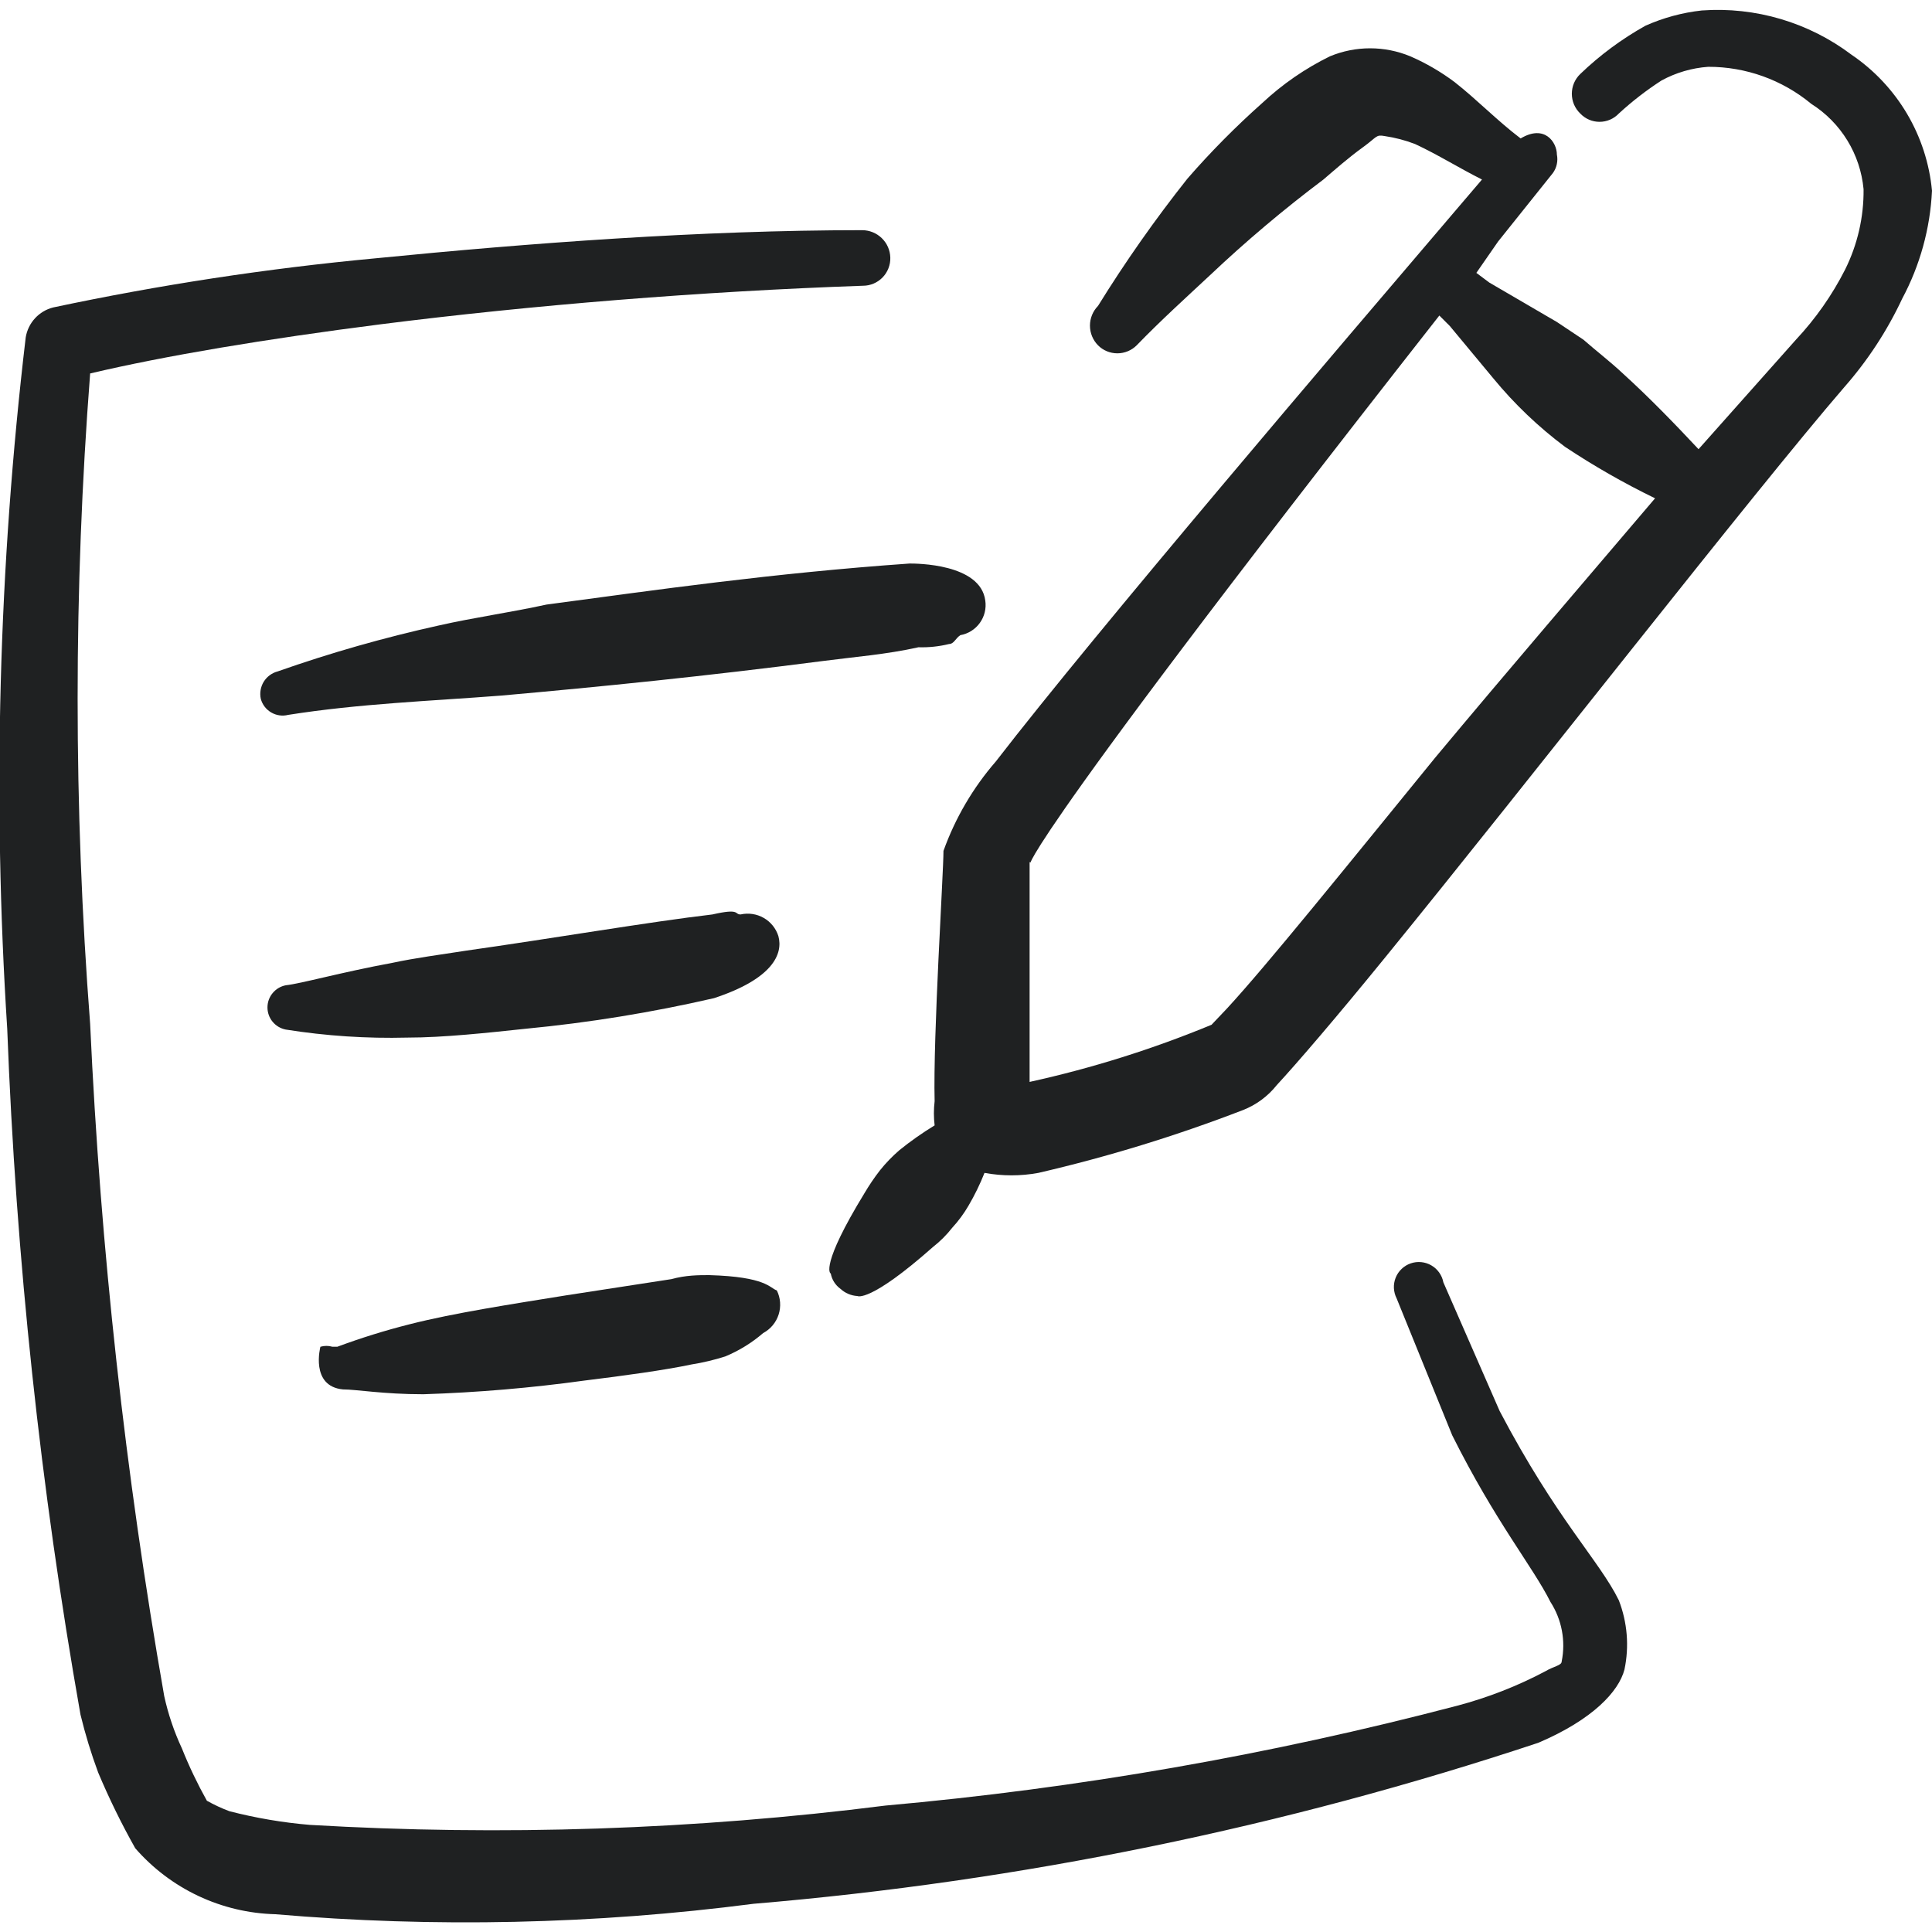
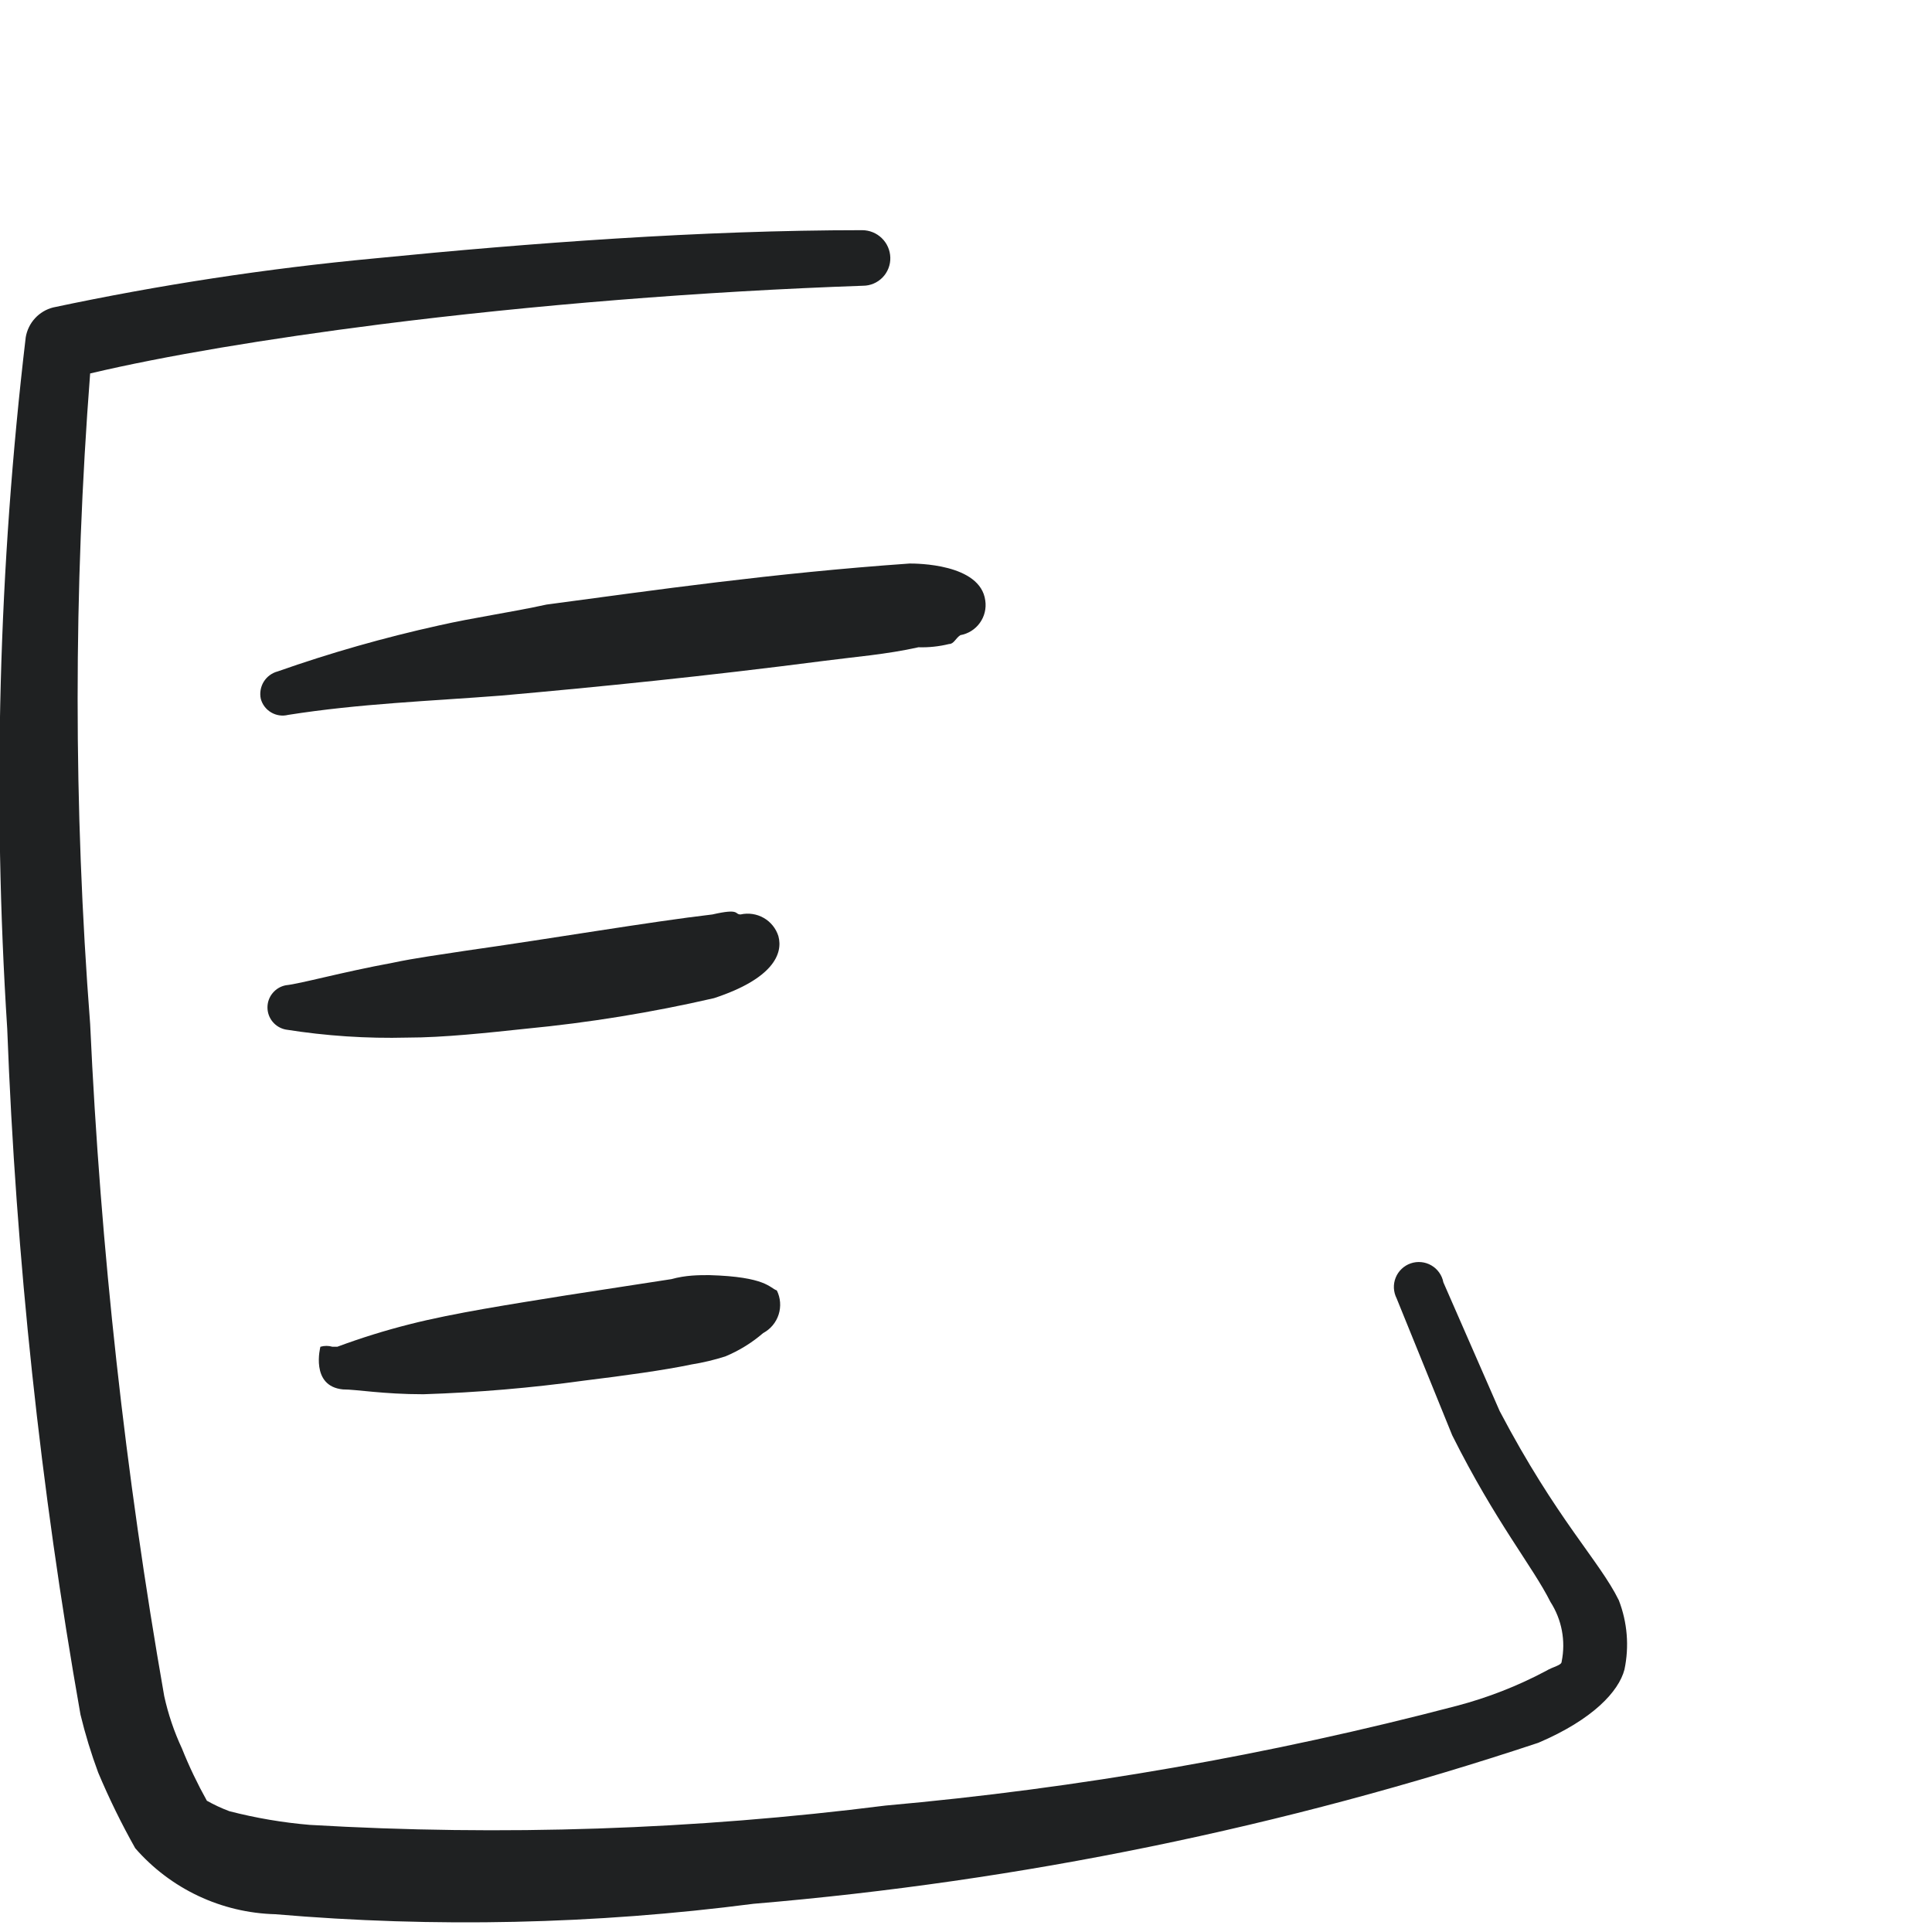
<svg xmlns="http://www.w3.org/2000/svg" width="50" height="50" viewBox="0 0 50 50" fill="none">
  <g clip-path="url(#clip0_438_1923)">
-     <path fill-rule="evenodd" clip-rule="evenodd" d="M47.917 1.416C46.806 0.578 45.429 0.171 44.042 0.271C43.538 0.326 43.046 0.46 42.583 0.666C41.97 1.009 41.402 1.429 40.896 1.916C40.827 1.982 40.773 2.062 40.735 2.149C40.698 2.237 40.679 2.332 40.679 2.427C40.679 2.522 40.698 2.616 40.735 2.704C40.773 2.792 40.827 2.871 40.896 2.937C40.96 3.005 41.038 3.06 41.124 3.097C41.21 3.134 41.302 3.153 41.396 3.153C41.489 3.153 41.582 3.134 41.668 3.097C41.754 3.06 41.832 3.005 41.896 2.937C42.239 2.622 42.608 2.336 43 2.083C43.373 1.88 43.785 1.759 44.208 1.729C45.182 1.727 46.125 2.066 46.875 2.687C47.255 2.927 47.574 3.251 47.809 3.634C48.044 4.017 48.187 4.448 48.229 4.896C48.237 5.618 48.072 6.332 47.75 6.979C47.414 7.64 46.986 8.25 46.479 8.791L43.958 11.625C43.333 10.958 42.688 10.291 42 9.666C41.667 9.354 41.312 9.083 40.979 8.791L40.292 8.333L38.542 7.312L38.208 7.062L38.771 6.25L40.188 4.479C40.237 4.411 40.273 4.333 40.29 4.25C40.308 4.168 40.309 4.082 40.292 4C40.292 3.687 39.979 3.208 39.354 3.583C38.75 3.125 38.229 2.583 37.646 2.125C37.291 1.859 36.907 1.635 36.5 1.458C36.17 1.321 35.816 1.25 35.458 1.25C35.101 1.25 34.747 1.321 34.417 1.458C33.777 1.772 33.187 2.18 32.667 2.666C31.98 3.277 31.332 3.931 30.729 4.625C29.895 5.676 29.123 6.775 28.417 7.916C28.283 8.053 28.208 8.236 28.208 8.427C28.208 8.618 28.283 8.801 28.417 8.937C28.549 9.07 28.729 9.144 28.917 9.144C29.104 9.144 29.284 9.07 29.417 8.937C30.042 8.291 30.688 7.708 31.312 7.125C32.244 6.244 33.225 5.416 34.25 4.646C34.542 4.396 34.896 4.083 35.271 3.812C35.646 3.541 35.604 3.479 35.833 3.521C36.104 3.561 36.37 3.63 36.625 3.729C37.208 4 37.771 4.354 38.354 4.646L37.625 5.5C34.729 8.896 28.375 16.333 25.771 19.708C25.18 20.389 24.721 21.173 24.417 22.021C24.417 22.604 24.146 26.791 24.188 28.5C24.163 28.707 24.163 28.917 24.188 29.125C23.868 29.32 23.562 29.535 23.271 29.771C23.089 29.929 22.921 30.103 22.771 30.291C22.627 30.477 22.495 30.672 22.375 30.875C21.229 32.75 21.479 32.958 21.5 32.958C21.529 33.117 21.619 33.259 21.75 33.354C21.87 33.465 22.024 33.531 22.188 33.541C22.188 33.541 22.5 33.729 24.146 32.271C24.333 32.125 24.501 31.957 24.646 31.771C24.805 31.599 24.944 31.41 25.062 31.208C25.223 30.934 25.362 30.649 25.479 30.354C25.941 30.439 26.414 30.439 26.875 30.354C28.675 29.937 30.443 29.394 32.167 28.729C32.51 28.595 32.812 28.372 33.042 28.083C33.562 27.521 34.583 26.333 35.854 24.771C39.521 20.271 45.375 12.75 47.729 10.021C48.335 9.332 48.84 8.56 49.229 7.729C49.69 6.867 49.953 5.913 50 4.937C49.934 4.233 49.713 3.552 49.353 2.943C48.993 2.335 48.502 1.813 47.917 1.416ZM31.75 26.104L31.354 26.521C29.831 27.151 28.256 27.646 26.646 28V22.312C26.833 22.312 25.354 23.333 37.25 8.166L37.521 8.437L38.646 9.791C39.191 10.454 39.813 11.048 40.5 11.562C41.247 12.059 42.026 12.504 42.833 12.896C41.062 14.979 39.021 17.354 37.146 19.604C34.854 22.416 32.771 25 31.75 26.104Z" fill="#1F2122" />
    <path fill-rule="evenodd" clip-rule="evenodd" d="M38.812 36.52L37.354 33.186C37.337 33.095 37.3 33.009 37.246 32.933C37.193 32.858 37.123 32.794 37.043 32.748C36.963 32.701 36.874 32.673 36.782 32.664C36.689 32.655 36.596 32.666 36.509 32.696C36.421 32.726 36.341 32.775 36.274 32.839C36.207 32.903 36.154 32.98 36.12 33.066C36.085 33.152 36.07 33.245 36.074 33.337C36.079 33.43 36.103 33.52 36.145 33.603L37.583 37.145C38.708 39.395 39.666 40.54 40.125 41.457C40.419 41.913 40.524 42.466 40.416 42.999C40.416 43.103 40.208 43.124 40 43.249C39.273 43.635 38.504 43.935 37.708 44.145C32.858 45.418 27.91 46.282 22.916 46.728C17.977 47.353 12.991 47.52 8.02 47.228C7.317 47.169 6.62 47.05 5.937 46.874C5.736 46.799 5.541 46.708 5.354 46.603C5.11 46.166 4.894 45.714 4.708 45.249C4.506 44.816 4.352 44.361 4.25 43.895C3.241 38.143 2.6 32.332 2.333 26.499C1.901 20.896 1.901 15.268 2.333 9.665C4.27 9.207 6.895 8.77 9.833 8.395C13.77 7.895 18.166 7.54 22.333 7.395C22.428 7.395 22.522 7.376 22.609 7.339C22.696 7.302 22.775 7.248 22.841 7.18C22.907 7.112 22.959 7.031 22.993 6.943C23.028 6.854 23.044 6.76 23.041 6.665C23.036 6.476 22.957 6.295 22.82 6.163C22.684 6.031 22.502 5.957 22.312 5.957C18.145 5.957 13.708 6.29 9.708 6.686C6.908 6.948 4.125 7.373 1.375 7.957C1.194 8.003 1.032 8.1 0.906 8.237C0.78 8.374 0.697 8.545 0.666 8.728C-0.036 14.666 -0.196 20.656 0.187 26.624C0.413 32.577 1.046 38.507 2.083 44.374C2.206 44.882 2.359 45.383 2.541 45.874C2.823 46.544 3.143 47.198 3.5 47.832C3.953 48.352 4.509 48.773 5.133 49.067C5.757 49.361 6.435 49.522 7.125 49.54C11.247 49.893 15.396 49.802 19.5 49.27C26.411 48.689 33.23 47.29 39.812 45.103C41.229 44.499 41.895 43.77 42.041 43.207C42.167 42.608 42.116 41.986 41.895 41.415C41.395 40.395 40.291 39.332 38.812 36.52Z" fill="#1F2122" />
    <path fill-rule="evenodd" clip-rule="evenodd" d="M20.145 24.228C20.083 24.029 19.947 23.86 19.766 23.756C19.584 23.652 19.37 23.62 19.166 23.666C19 23.666 19.166 23.499 18.437 23.666C16.833 23.853 14.271 24.291 12.062 24.603C11.396 24.707 10.75 24.791 10.166 24.916C8.812 25.166 7.791 25.457 7.395 25.499C7.262 25.525 7.142 25.596 7.056 25.701C6.969 25.805 6.922 25.936 6.922 26.072C6.922 26.208 6.969 26.339 7.056 26.444C7.142 26.548 7.262 26.619 7.395 26.645C8.436 26.81 9.489 26.88 10.541 26.853C11.479 26.853 12.625 26.728 13.604 26.624C15.244 26.467 16.873 26.202 18.479 25.832C20 25.332 20.27 24.687 20.145 24.228Z" fill="#1F2122" />
    <path fill-rule="evenodd" clip-rule="evenodd" d="M11.353 16.188C9.942 16.5 8.55 16.896 7.187 17.376C7.037 17.415 6.908 17.511 6.826 17.642C6.745 17.774 6.717 17.932 6.749 18.084C6.788 18.233 6.885 18.36 7.018 18.438C7.15 18.516 7.308 18.539 7.458 18.501C9.312 18.209 11.103 18.146 12.978 18.001C15.562 17.771 18.249 17.501 21.312 17.105C22.103 17.001 22.937 16.938 23.77 16.751C24.037 16.759 24.303 16.731 24.562 16.667C24.687 16.667 24.728 16.521 24.853 16.438C25.056 16.402 25.238 16.289 25.358 16.121C25.479 15.954 25.529 15.746 25.499 15.542C25.374 14.584 23.707 14.584 23.541 14.584C19.978 14.834 16.957 15.271 14.145 15.646C13.187 15.855 12.27 15.98 11.353 16.188Z" fill="#1F2122" />
    <path fill-rule="evenodd" clip-rule="evenodd" d="M18.354 33C18.083 33 17.75 33 17.375 33.104L14.667 33.521C13.25 33.75 11.75 33.979 10.604 34.271C9.969 34.431 9.343 34.626 8.729 34.854H8.604C8.502 34.824 8.394 34.824 8.292 34.854C8.292 34.854 8.021 35.875 8.875 35.958C9.229 35.958 9.917 36.083 10.958 36.083C12.353 36.038 13.743 35.92 15.125 35.729C16.146 35.604 17.208 35.458 17.896 35.312C18.192 35.265 18.485 35.195 18.771 35.104C19.127 34.956 19.458 34.752 19.75 34.5C19.941 34.398 20.085 34.226 20.151 34.02C20.217 33.813 20.2 33.59 20.104 33.396C19.917 33.333 19.833 33.042 18.354 33Z" fill="#1F2122" />
  </g>
  <defs>
    <clipPath id="clip0_438_1923">
      <rect width="50" height="50" fill="white" />
    </clipPath>
  </defs>
</svg>